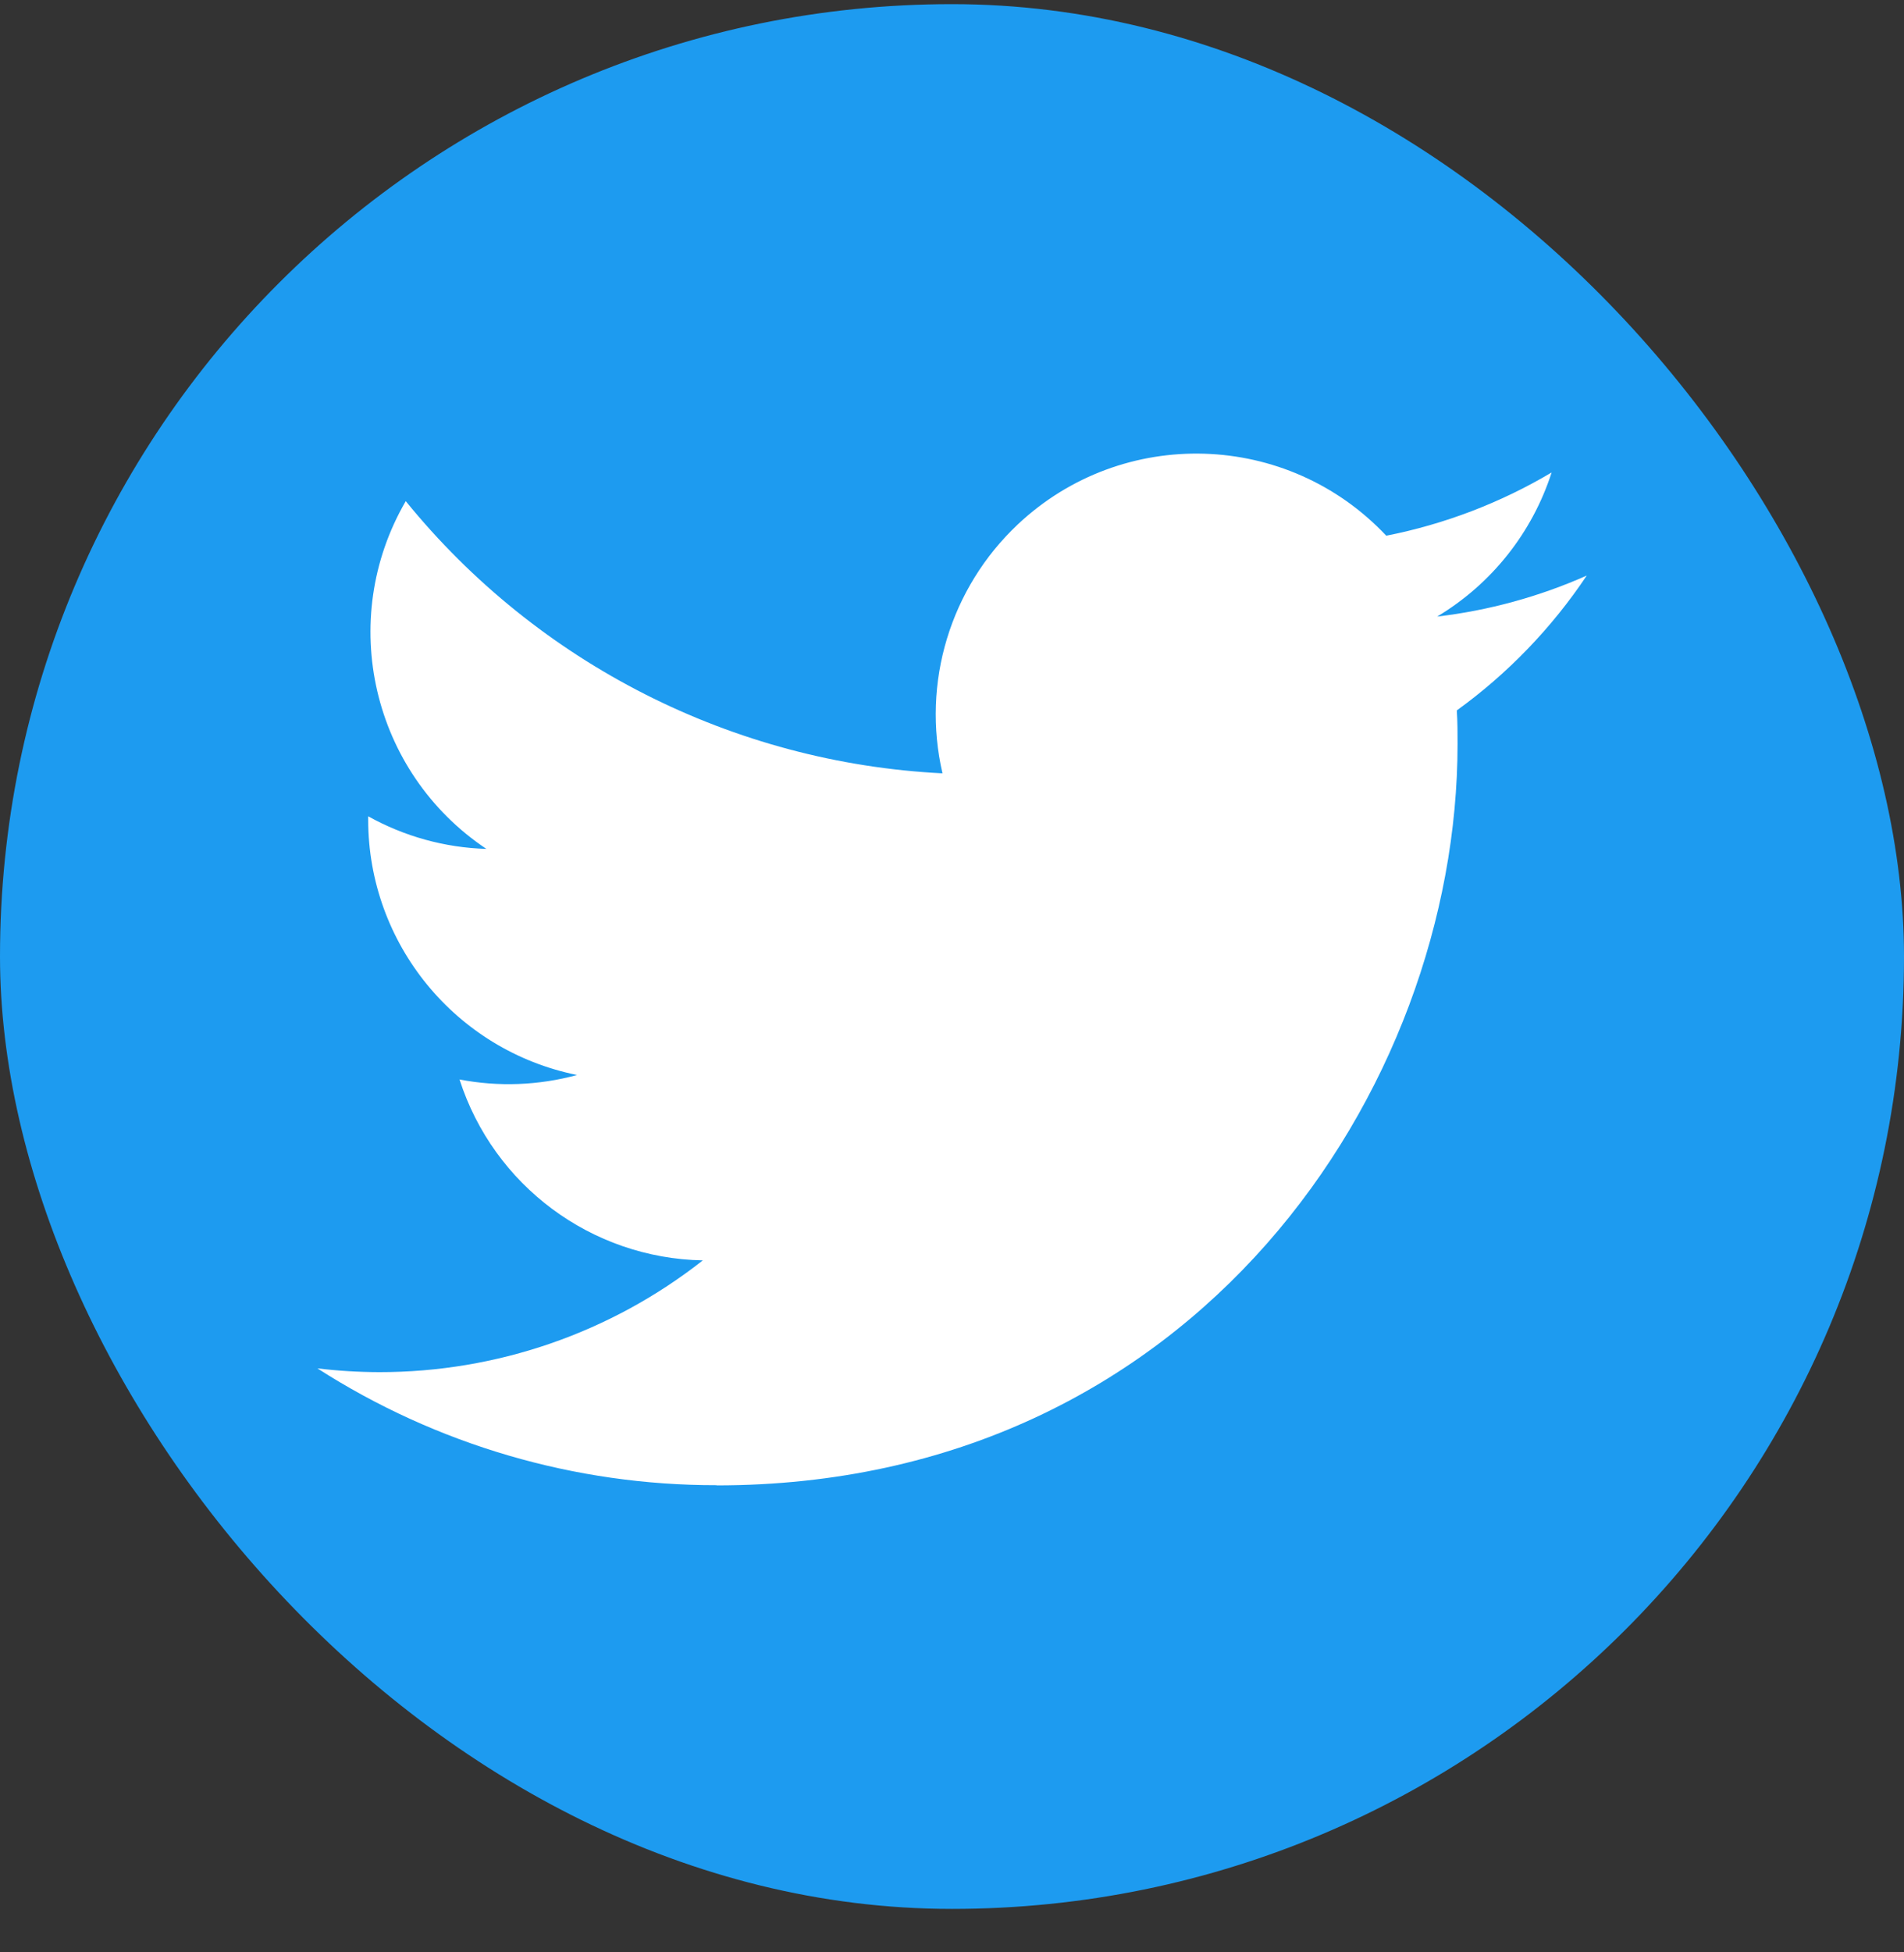
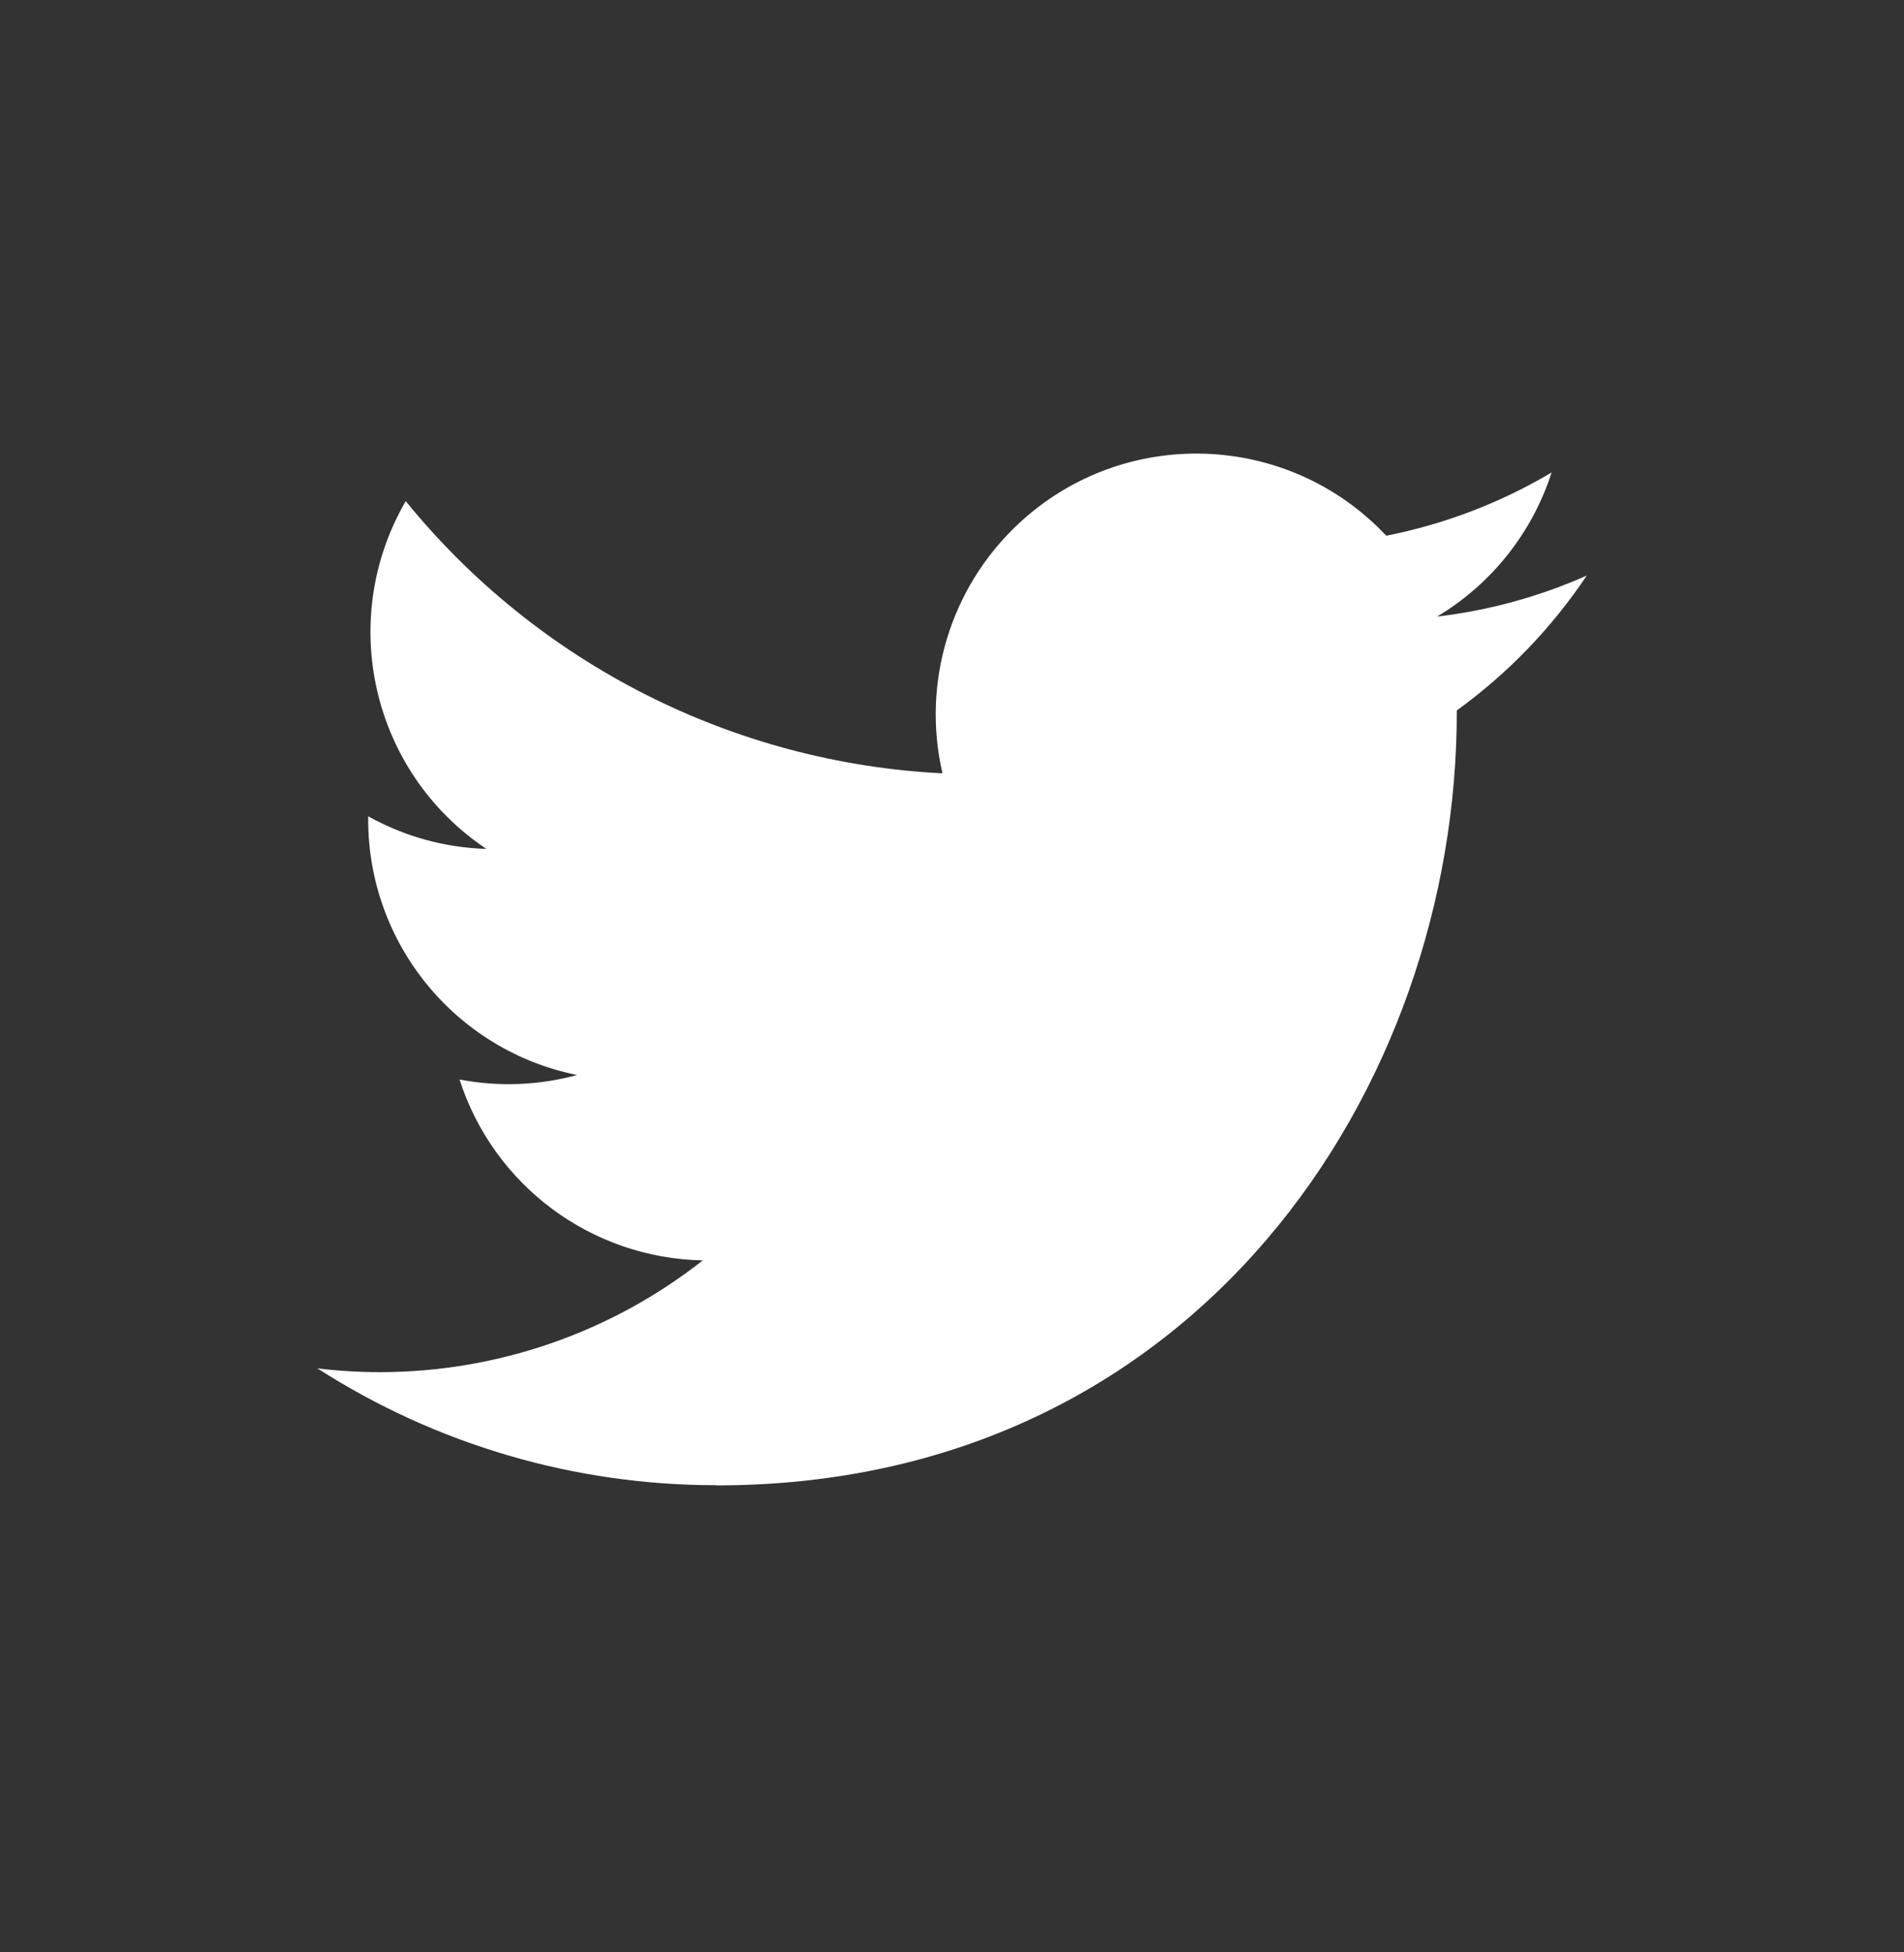
<svg xmlns="http://www.w3.org/2000/svg" width="40" height="41" viewBox="0 0 40 41" fill="none">
  <rect x="0" y="0" width="40" height="41" fill="#333333" stroke="none" />
-   <rect y="0.087" width="40" height="40" rx="20" fill="#1D9BF0" />
-   <path d="M30.605 14.919C30.621 15.154 30.621 15.39 30.621 15.627C30.621 22.856 25.117 31.193 15.054 31.193V31.189C12.081 31.193 9.17 30.341 6.668 28.736C7.1 28.788 7.535 28.814 7.97 28.815C10.434 28.817 12.828 27.991 14.765 26.468C12.424 26.424 10.37 24.897 9.654 22.669C10.473 22.827 11.319 22.794 12.124 22.575C9.571 22.059 7.735 19.816 7.735 17.212C7.735 17.188 7.735 17.165 7.735 17.142C8.496 17.566 9.347 17.801 10.218 17.827C7.814 16.221 7.072 13.023 8.524 10.524C11.302 13.941 15.401 16.019 19.8 16.24C19.359 14.34 19.962 12.349 21.383 11.012C23.586 8.94 27.051 9.047 29.123 11.25C30.349 11.008 31.524 10.559 32.597 9.922C32.189 11.189 31.334 12.264 30.192 12.948C31.277 12.82 32.336 12.53 33.335 12.087C32.6 13.186 31.676 14.145 30.605 14.919Z" fill="white" />
+   <path d="M30.605 14.919C30.621 22.856 25.117 31.193 15.054 31.193V31.189C12.081 31.193 9.17 30.341 6.668 28.736C7.1 28.788 7.535 28.814 7.97 28.815C10.434 28.817 12.828 27.991 14.765 26.468C12.424 26.424 10.37 24.897 9.654 22.669C10.473 22.827 11.319 22.794 12.124 22.575C9.571 22.059 7.735 19.816 7.735 17.212C7.735 17.188 7.735 17.165 7.735 17.142C8.496 17.566 9.347 17.801 10.218 17.827C7.814 16.221 7.072 13.023 8.524 10.524C11.302 13.941 15.401 16.019 19.8 16.24C19.359 14.34 19.962 12.349 21.383 11.012C23.586 8.94 27.051 9.047 29.123 11.25C30.349 11.008 31.524 10.559 32.597 9.922C32.189 11.189 31.334 12.264 30.192 12.948C31.277 12.82 32.336 12.53 33.335 12.087C32.6 13.186 31.676 14.145 30.605 14.919Z" fill="white" />
</svg>